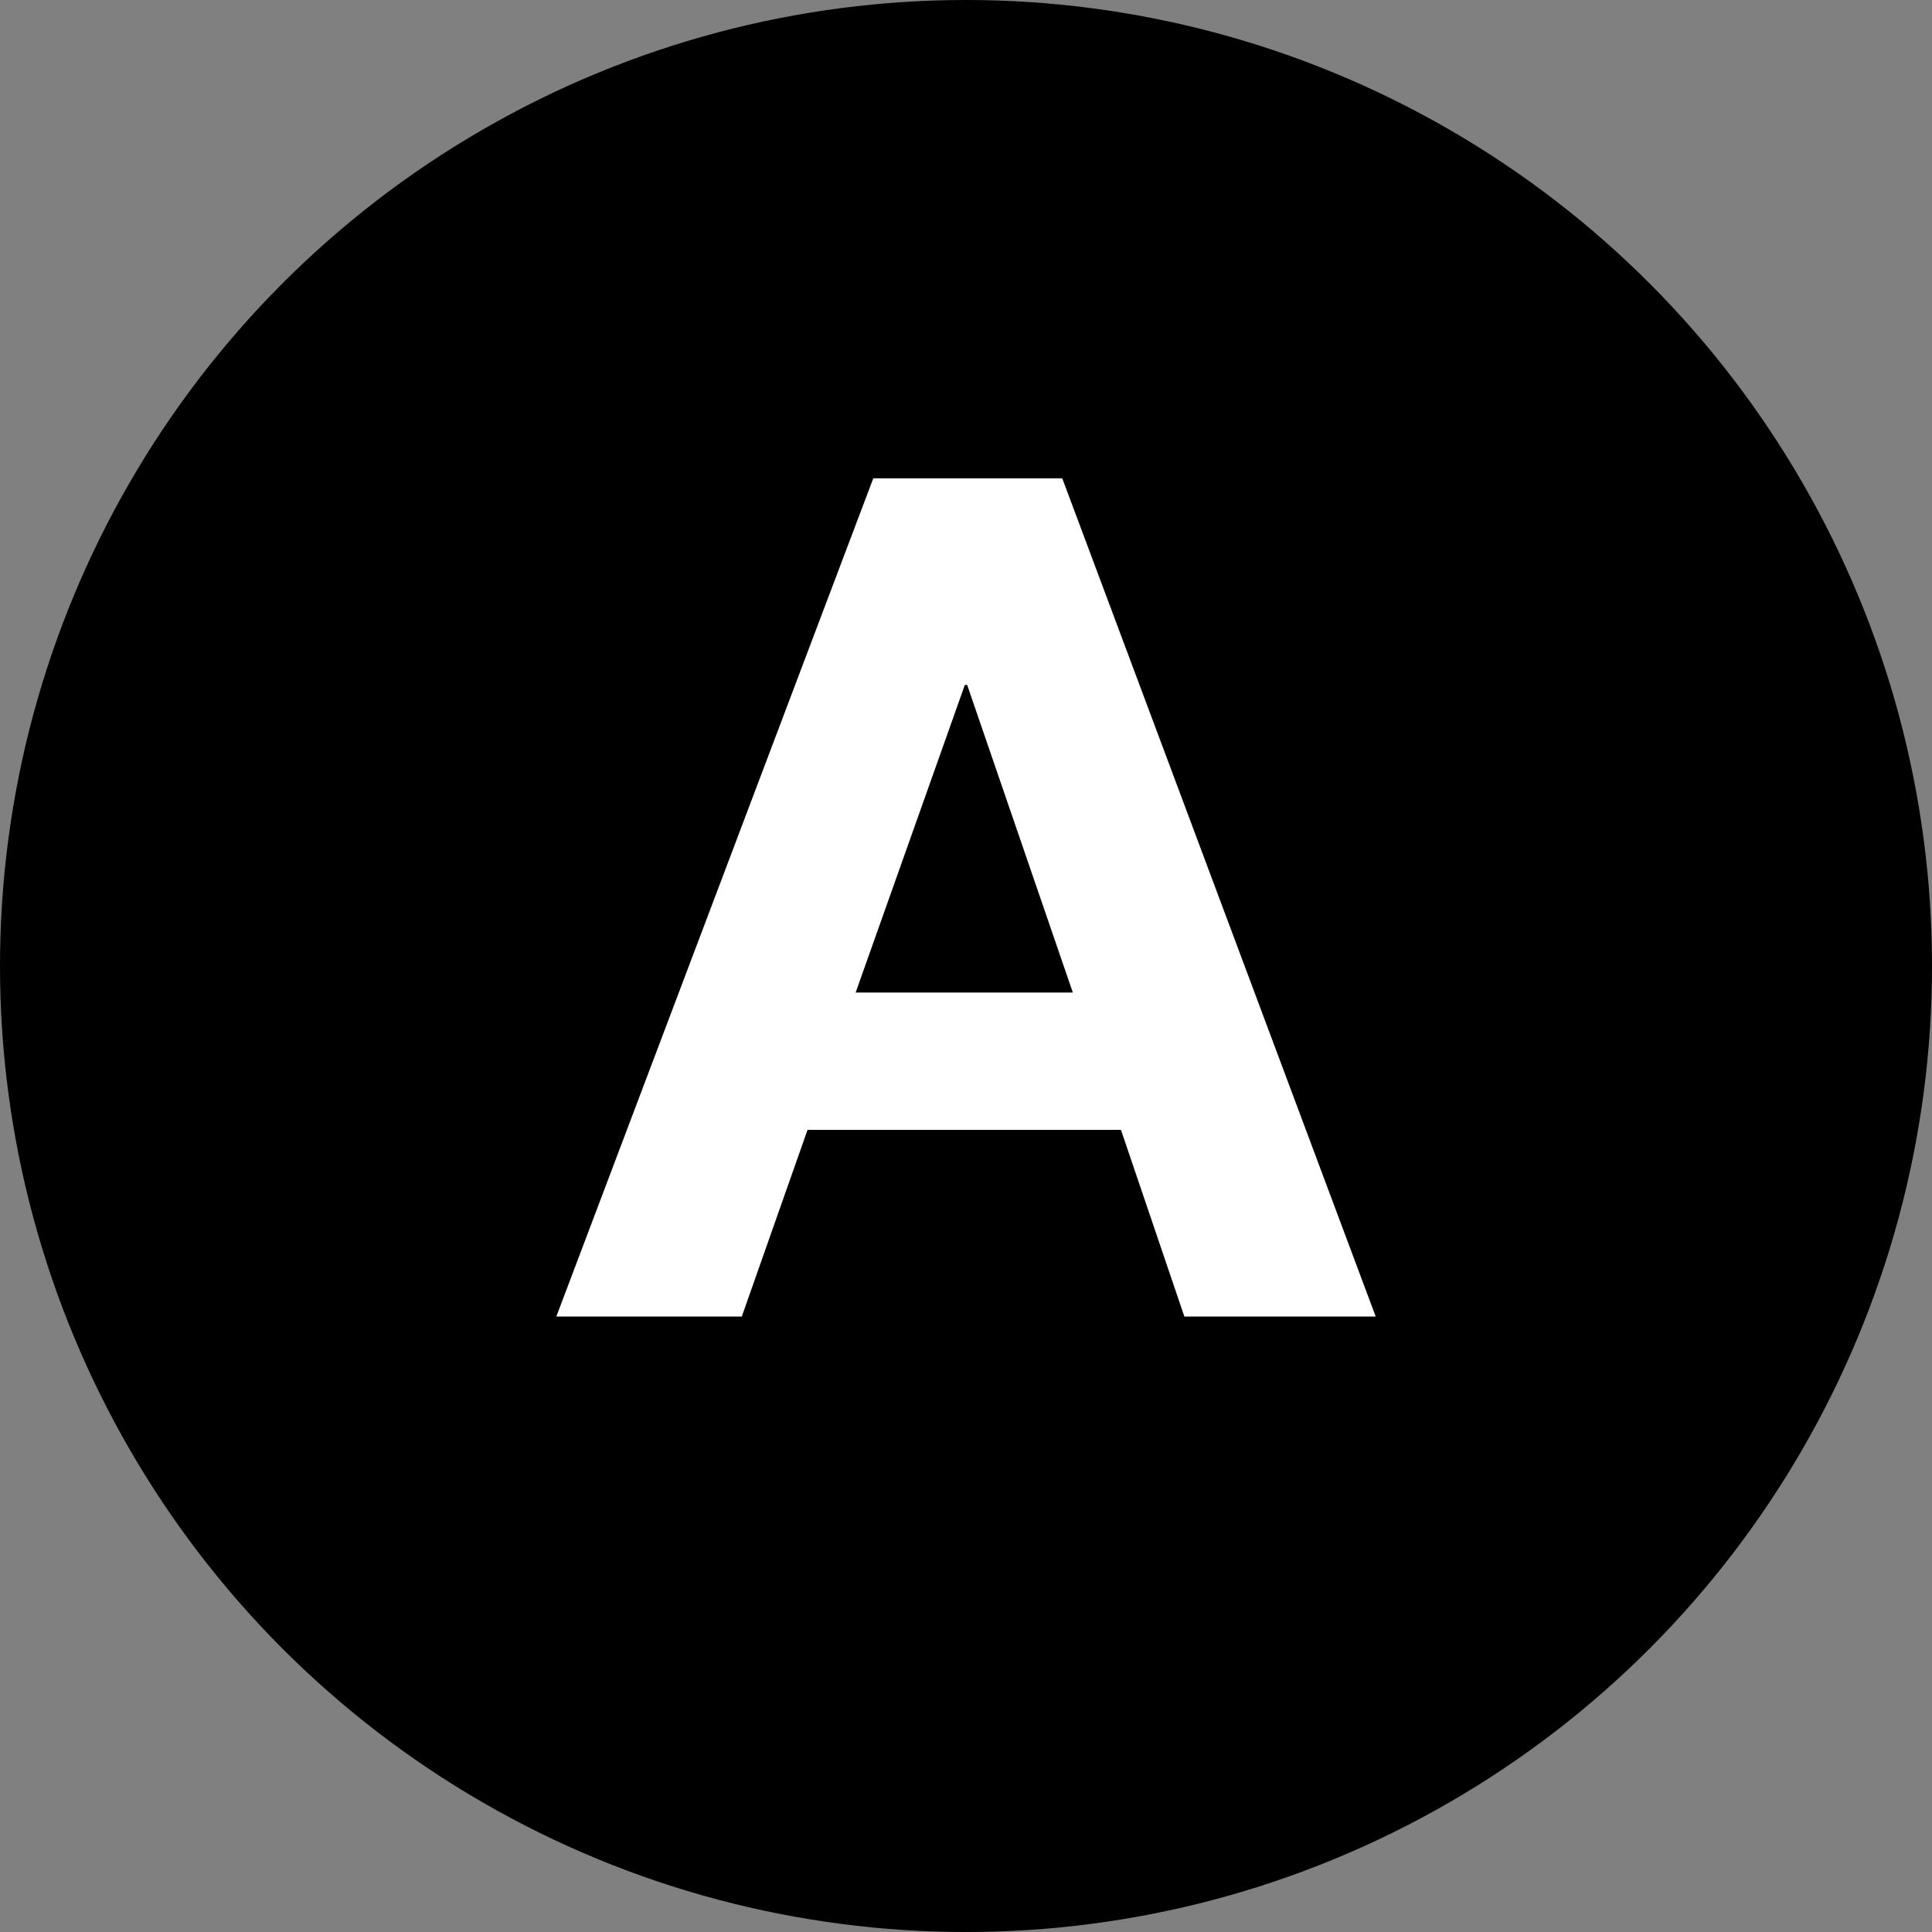
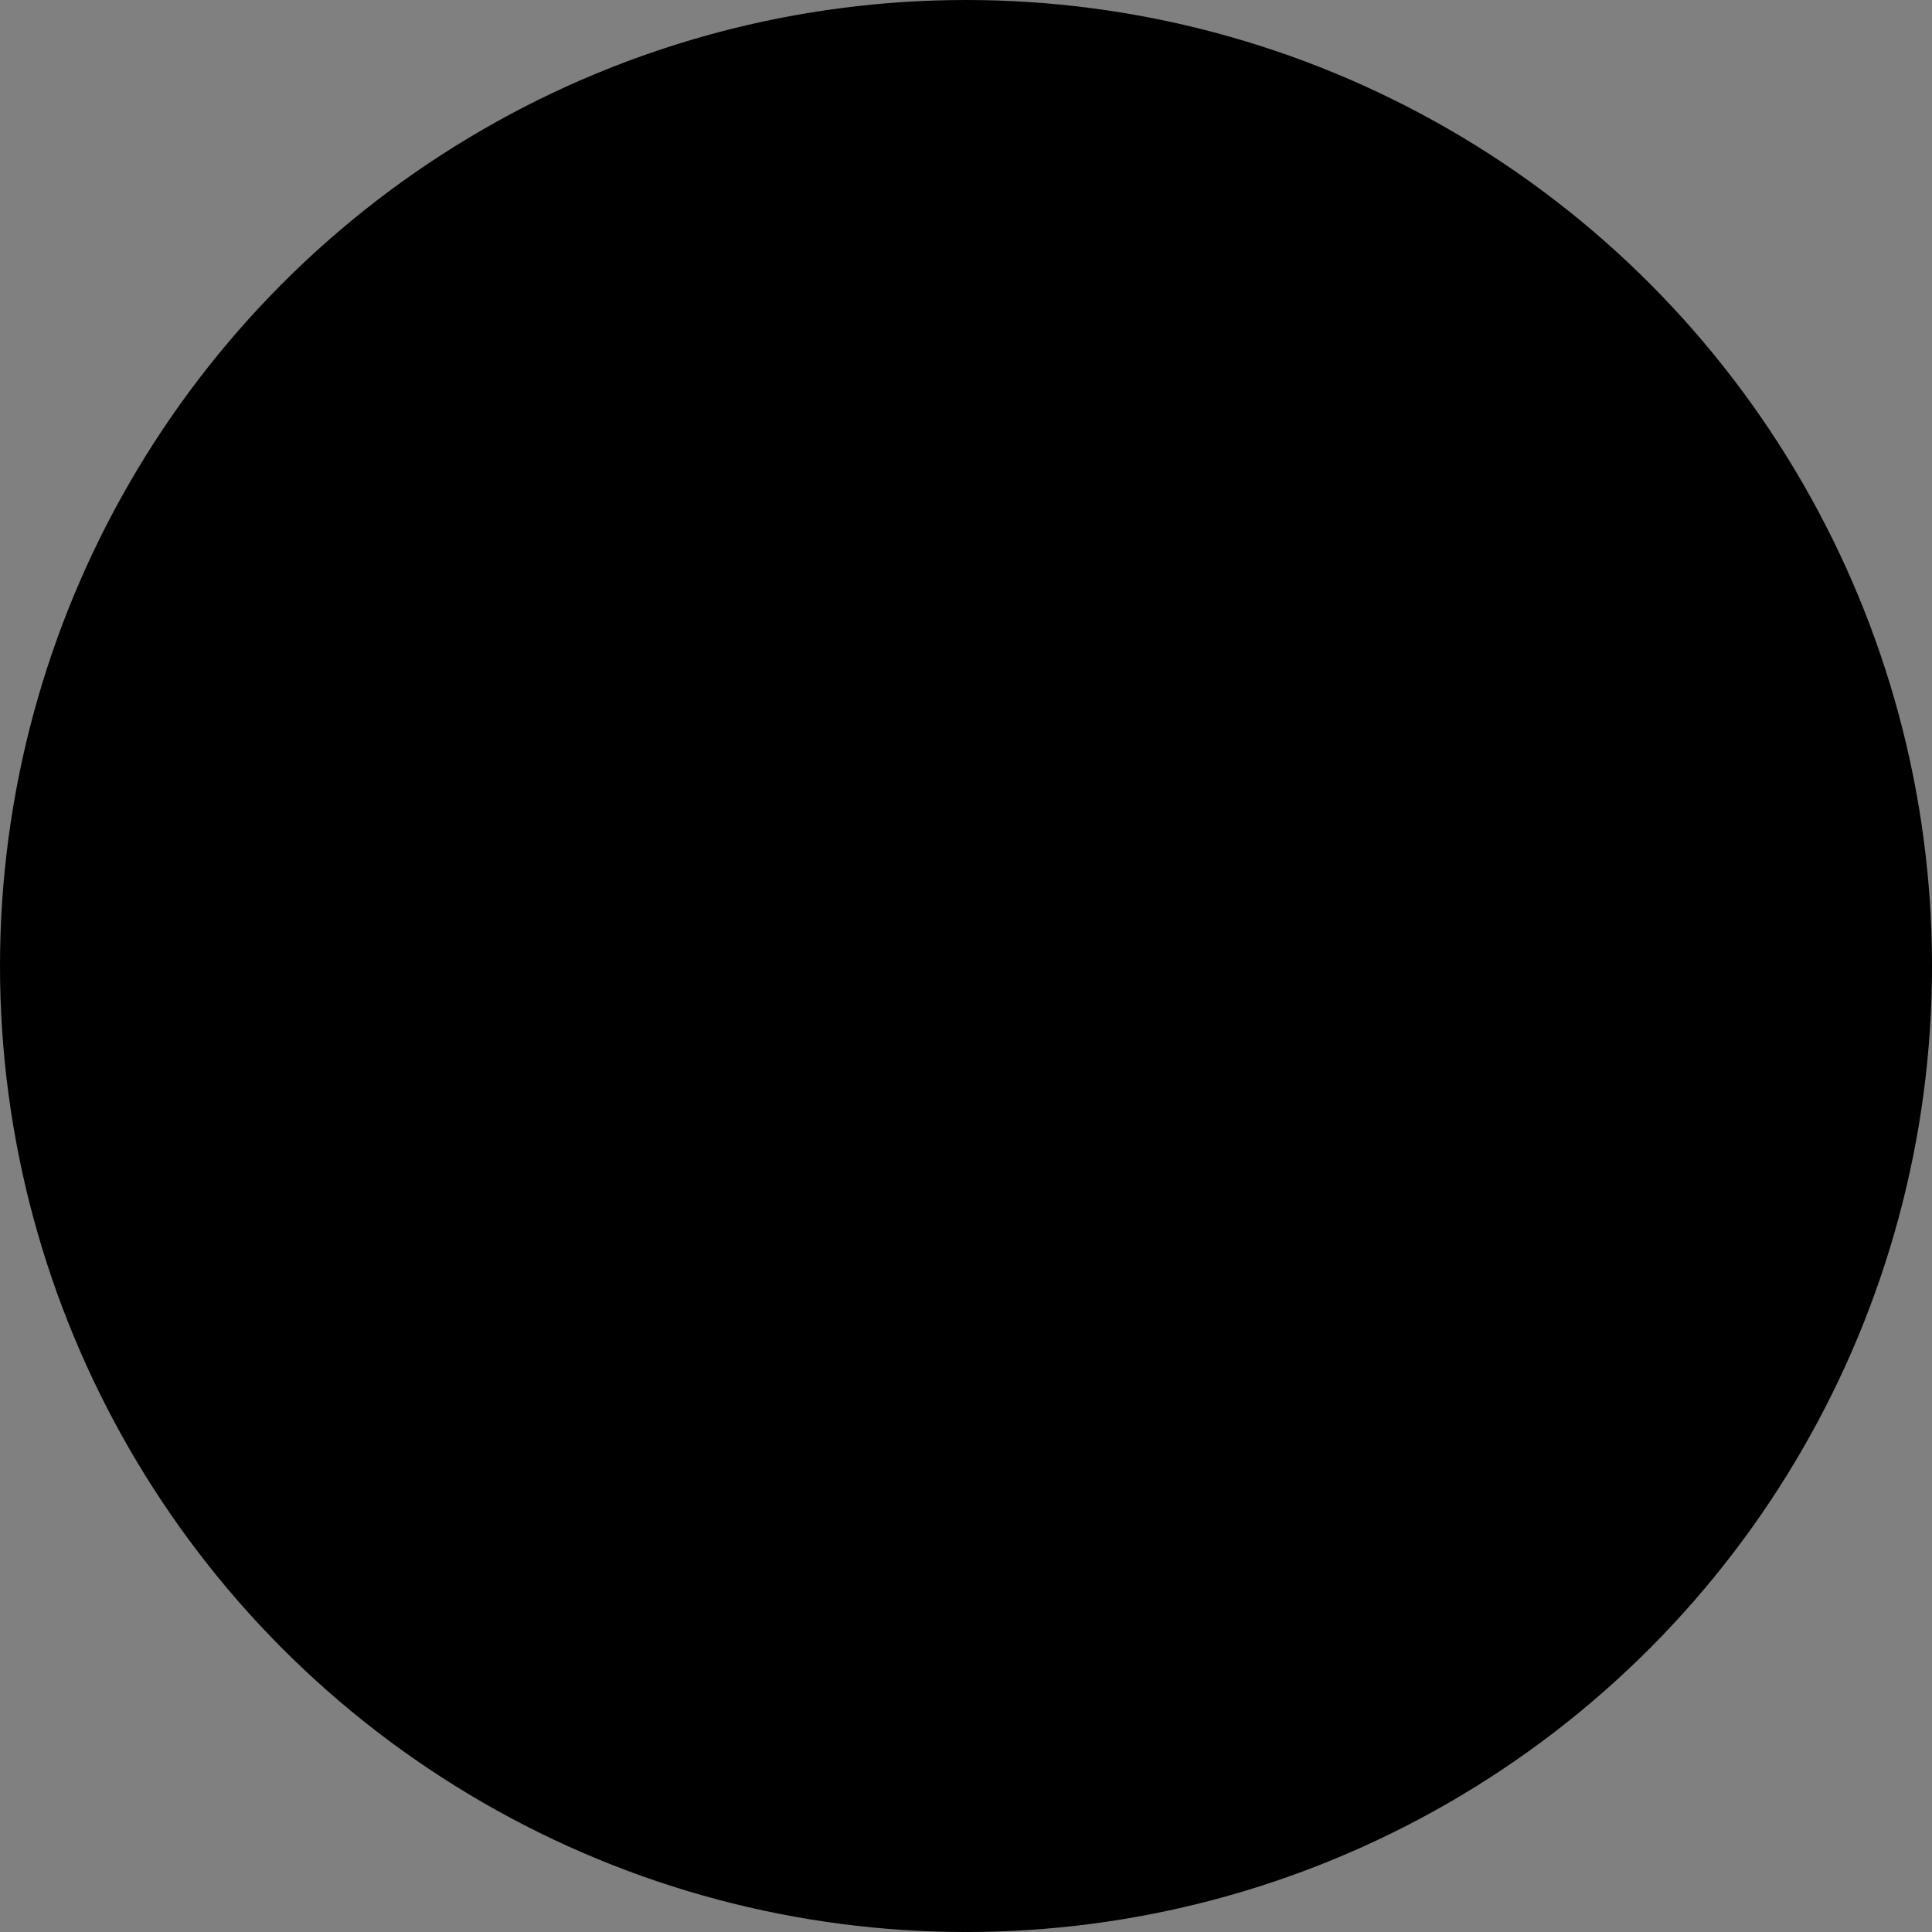
<svg xmlns="http://www.w3.org/2000/svg" id="Ebene_1" data-name="Ebene 1" viewBox="0 0 1357.59 1357.59">
  <rect x="0" y="0" width="1357.59" height="1357.59" fill="#808080" stroke="none" />
  <defs>
    <style>
      .cls-1, .cls-2 {
        stroke-width: 0px;
      }

      .cls-2 {
        fill: #fff;
      }
    </style>
  </defs>
  <circle class="cls-1" cx="678.8" cy="678.8" r="678.8" />
-   <path class="cls-2" d="m746.44,336.13l220.25,588.98h-134.46l-44.54-131.16h-220.25l-46.19,131.16h-130.33l222.72-588.98h132.81Zm7.42,361.3l-74.24-216.12h-1.65l-76.72,216.12h152.61Z" />
</svg>